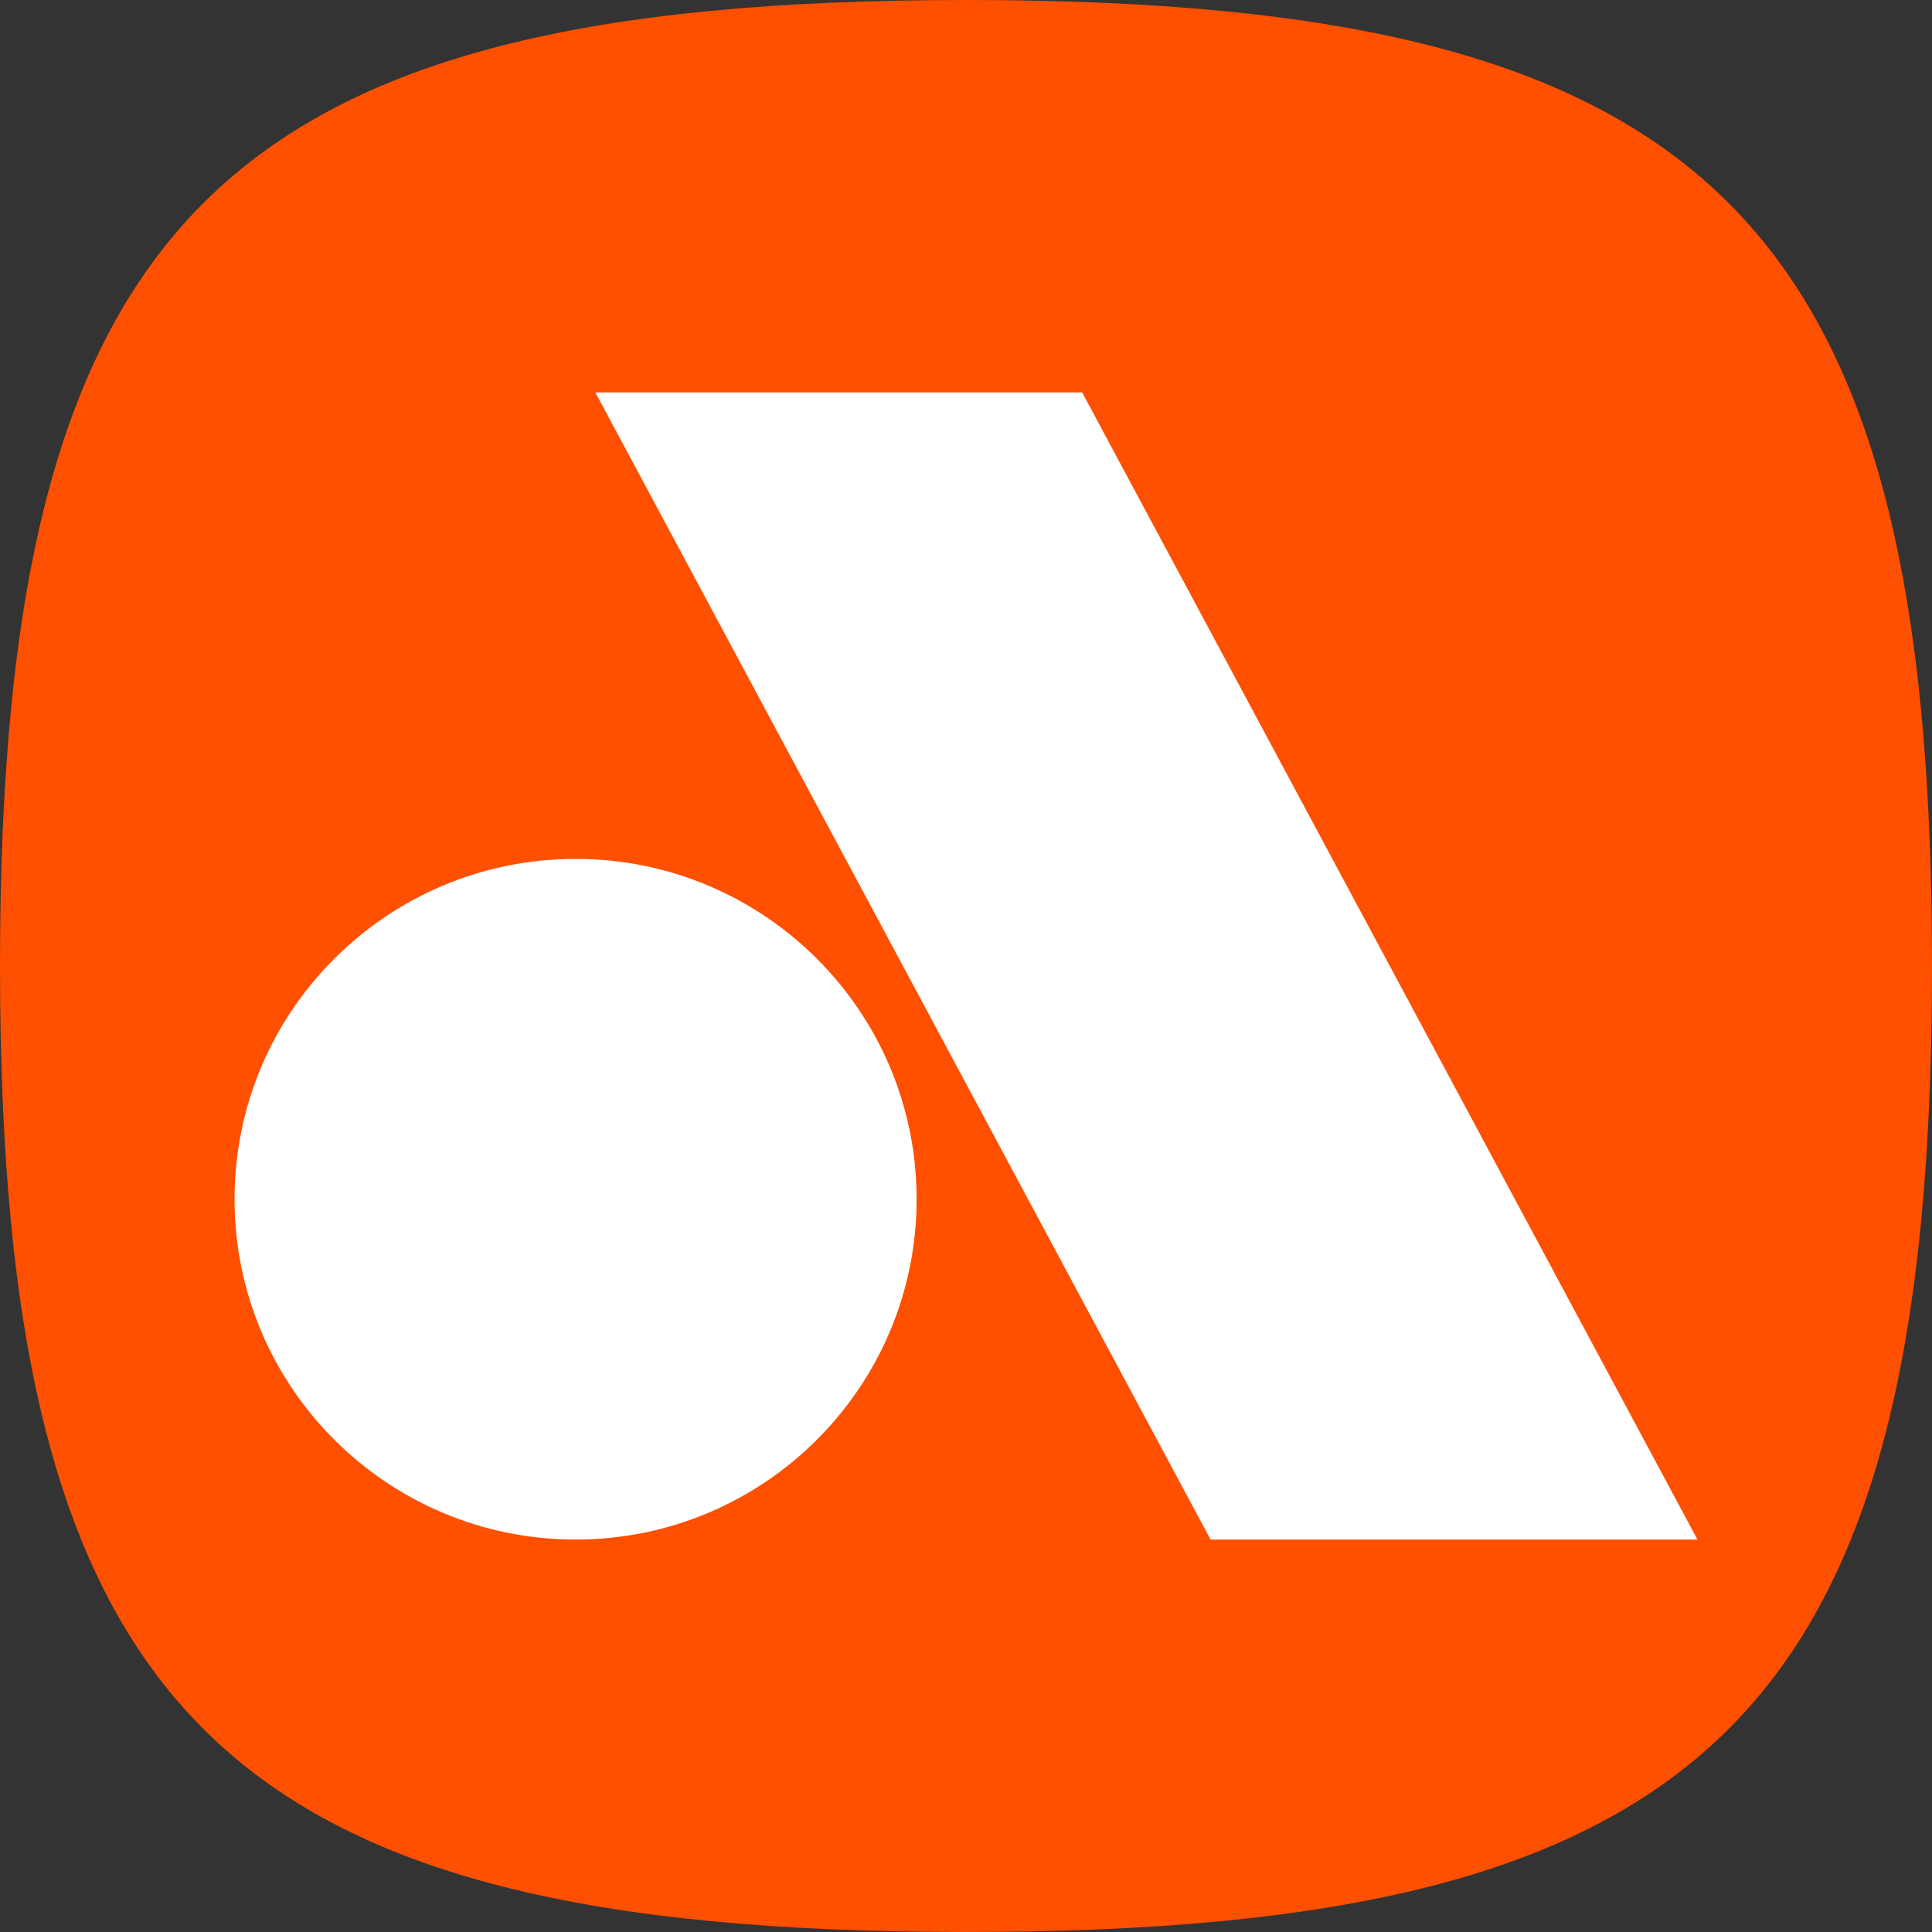
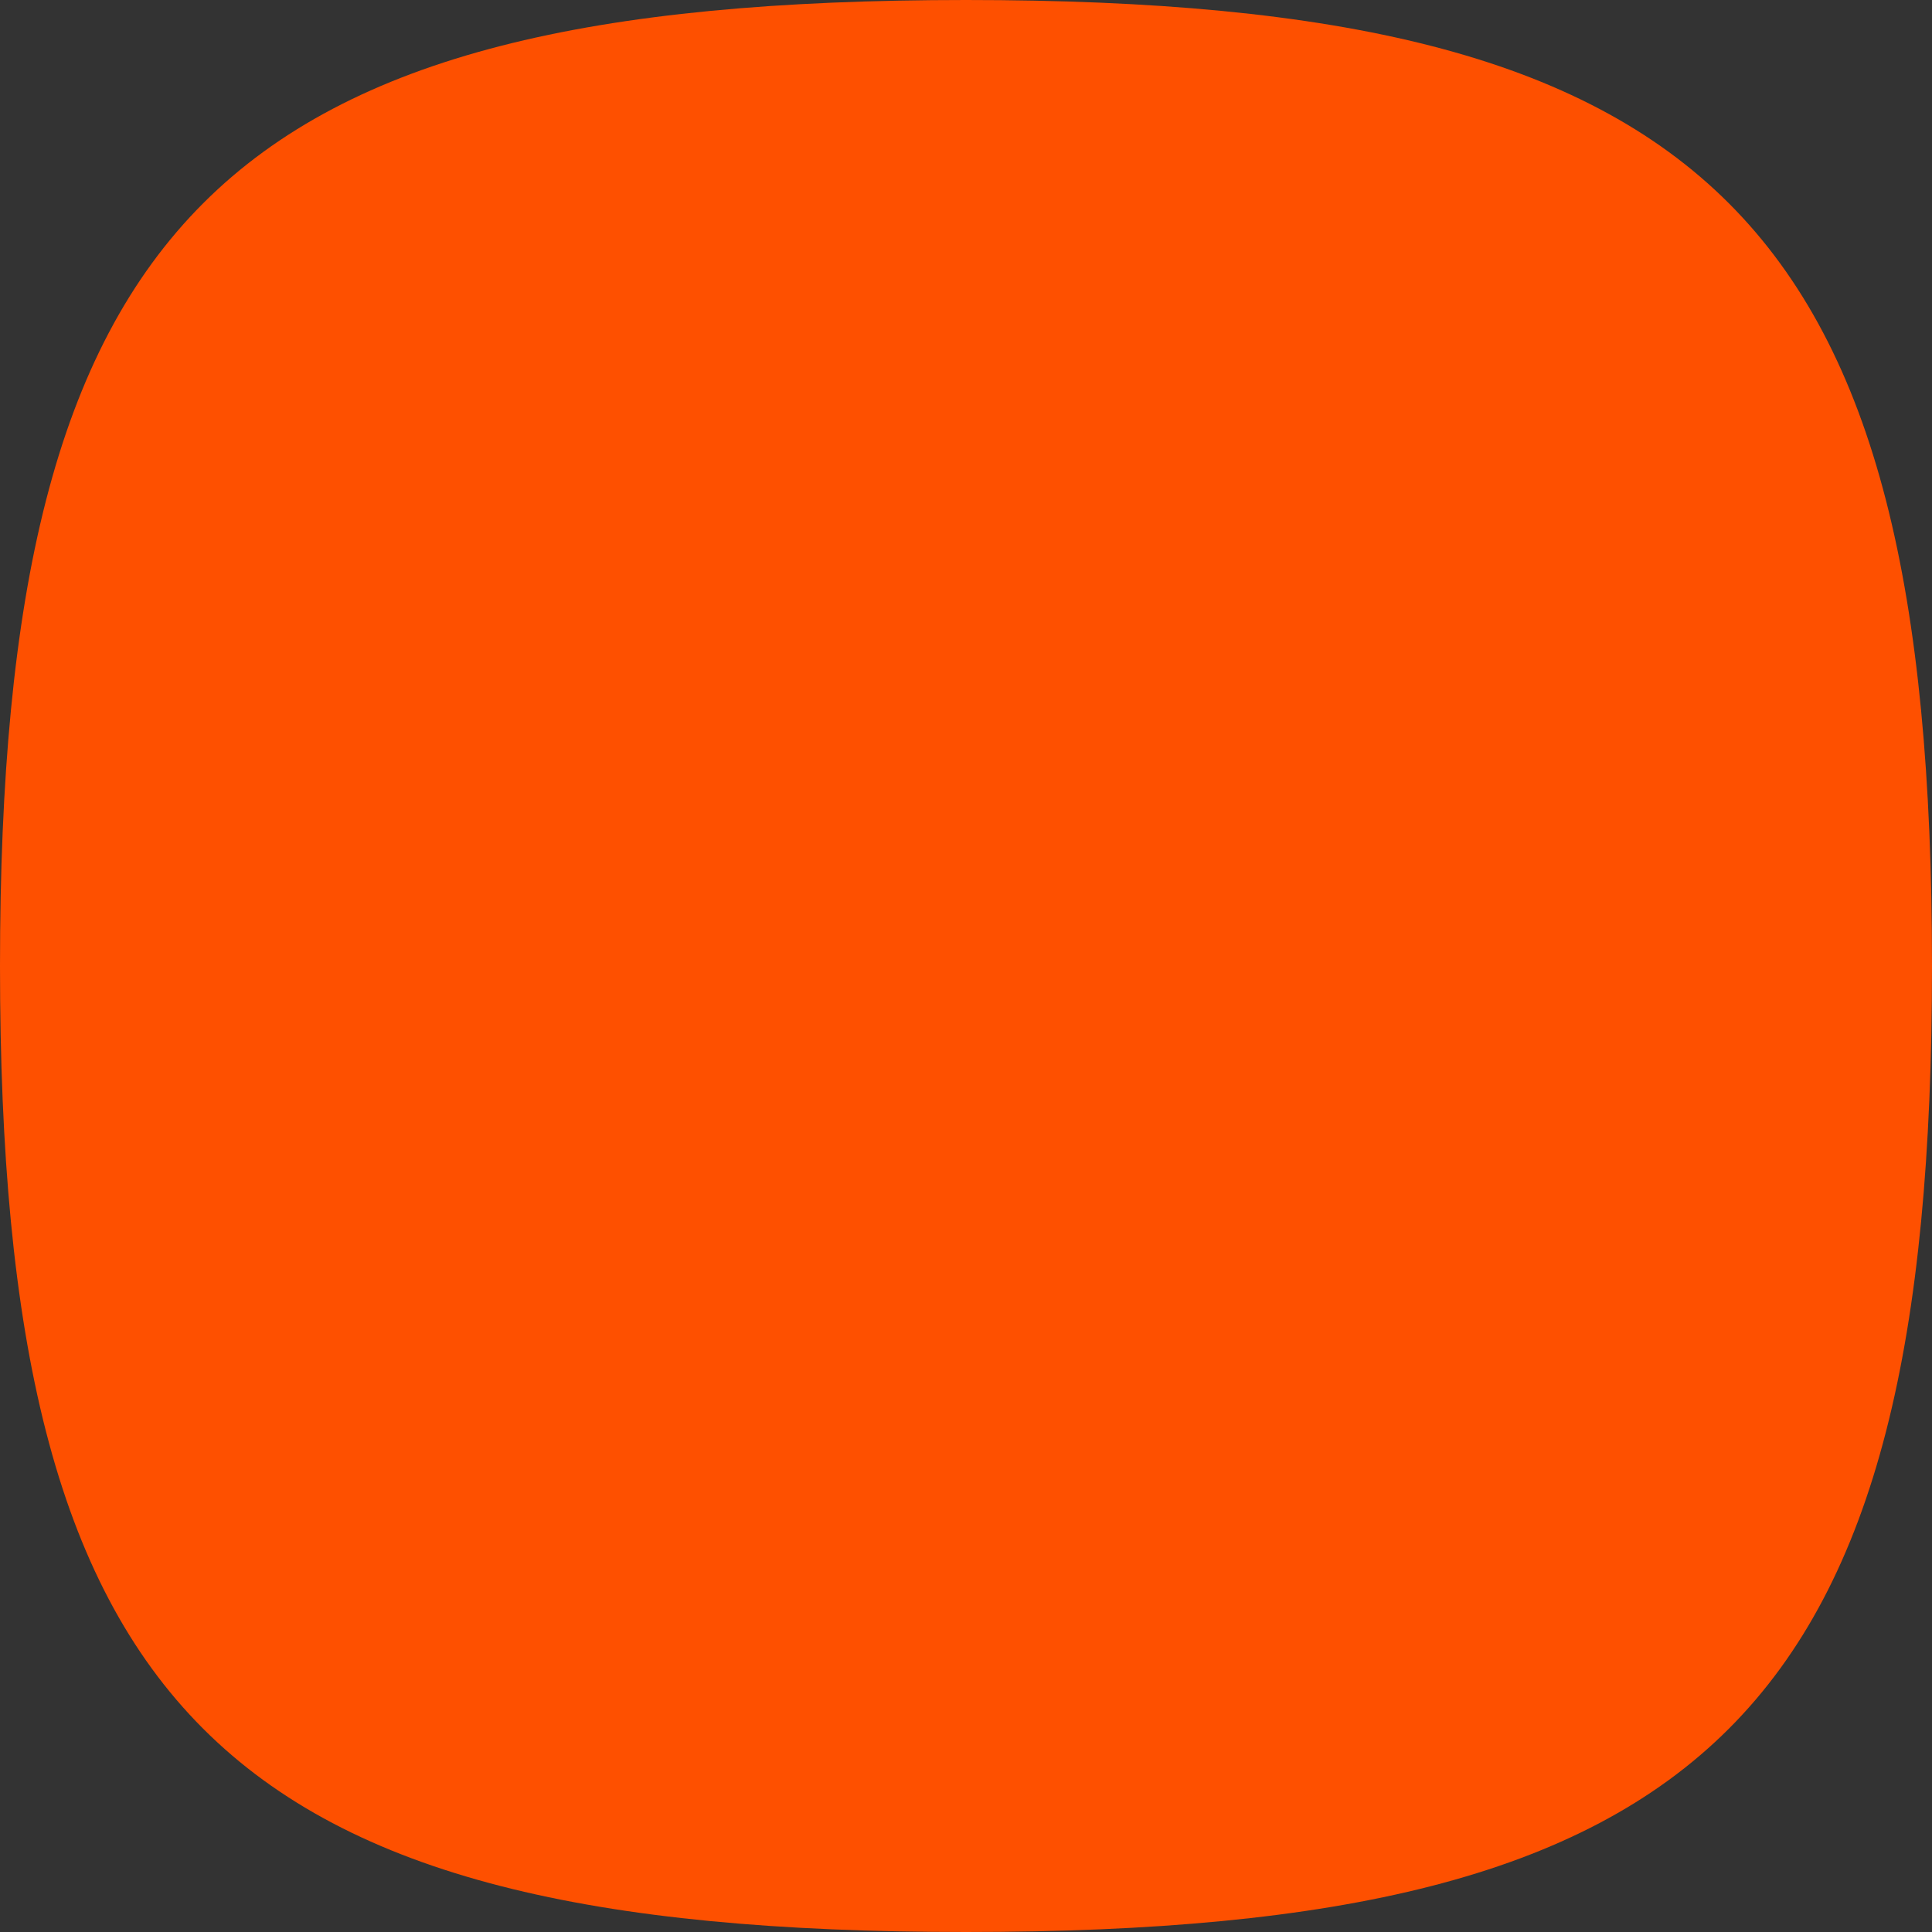
<svg xmlns="http://www.w3.org/2000/svg" width="32" height="32" viewBox="0 0 32 32" fill="none">
  <rect x="0" y="0" width="32" height="32" fill="#333333" stroke="none" />
  <g clip-path="url(#clip0_29_94)">
    <path d="M3.366 28.634C0.911 26.178 0 22.178 0 16C0 9.822 0.911 5.822 3.366 3.366C5.822 0.911 9.822 0 16 0C22.178 0 26.178 0.911 28.634 3.366C31.089 5.822 32 9.822 32 16C32 22.178 31.089 26.178 28.634 28.634C26.178 31.089 22.178 32 16 32C9.822 32 5.822 31.089 3.366 28.634Z" fill="#FE5000" />
-     <path d="M15.182 19.862C15.182 22.976 12.653 25.5 9.534 25.5C6.415 25.5 3.885 22.976 3.885 19.862C3.885 16.749 6.414 14.226 9.534 14.226C12.653 14.226 15.182 16.749 15.182 19.862ZM17.923 6.5H9.861L20.051 25.5H28.115L17.924 6.5H17.923Z" fill="white" />
  </g>
  <defs>
    <clipPath id="clip0_29_94">
      <rect width="32" height="32" fill="white" />
    </clipPath>
  </defs>
</svg>